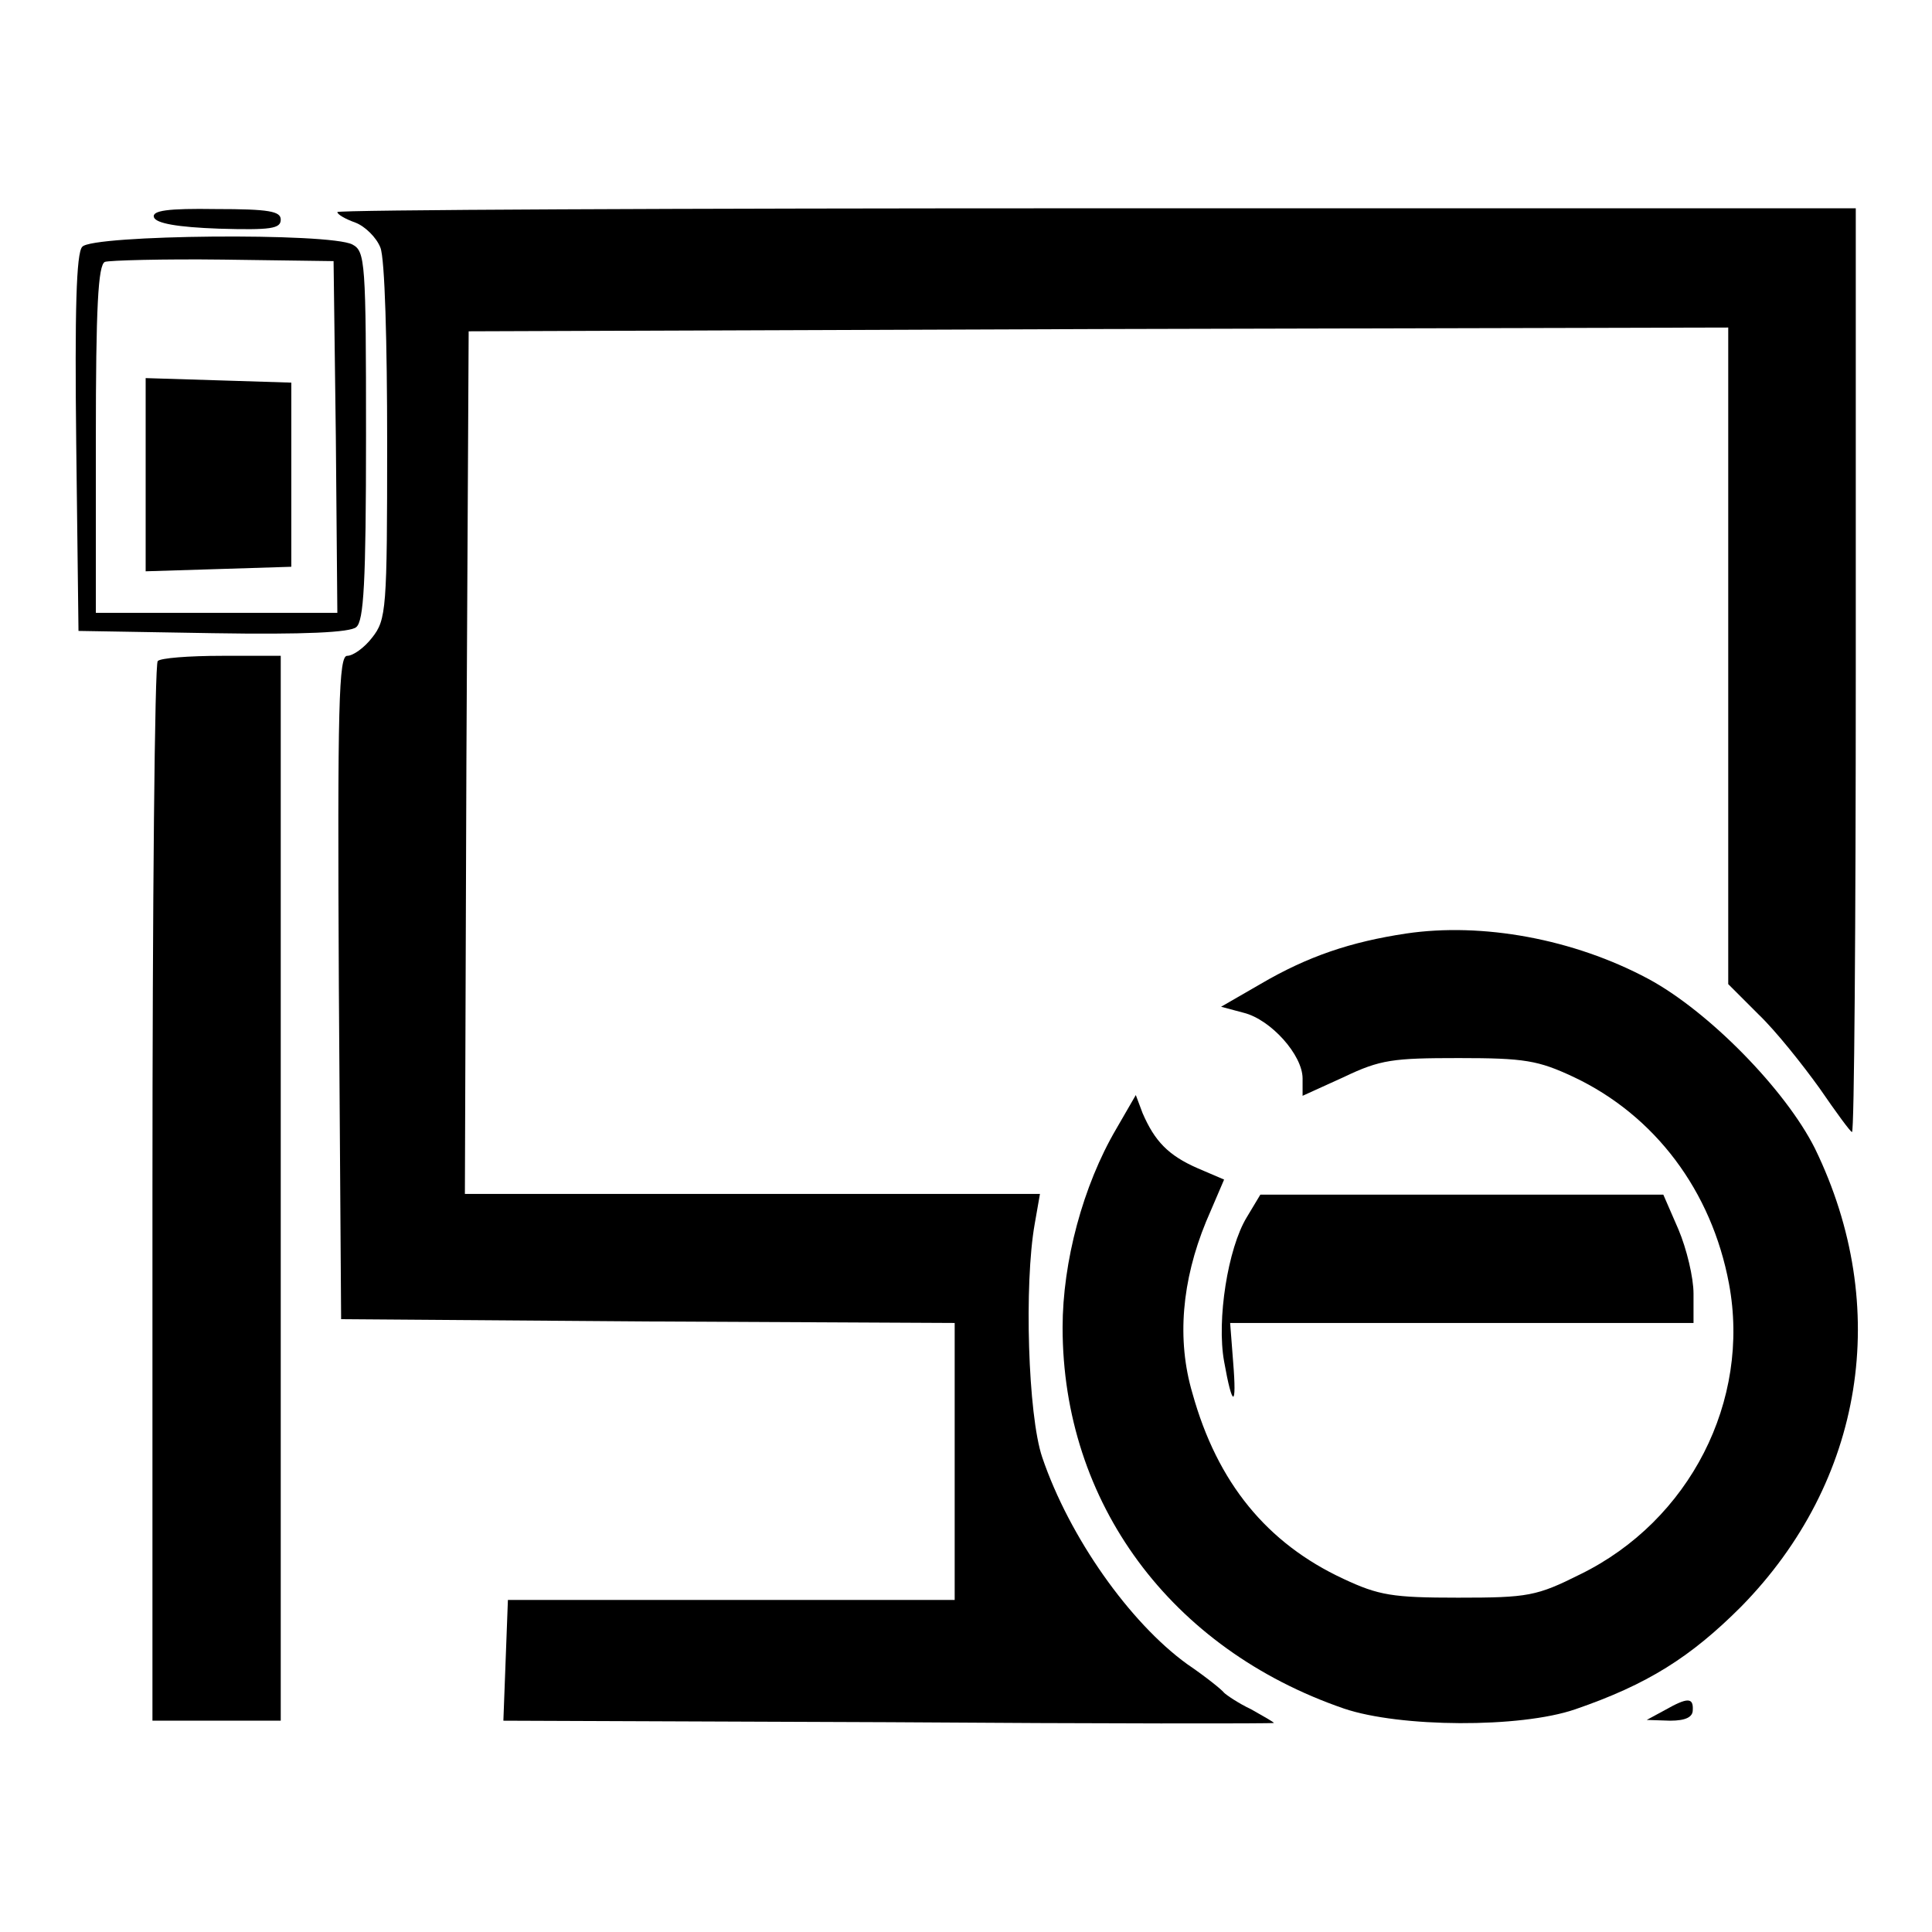
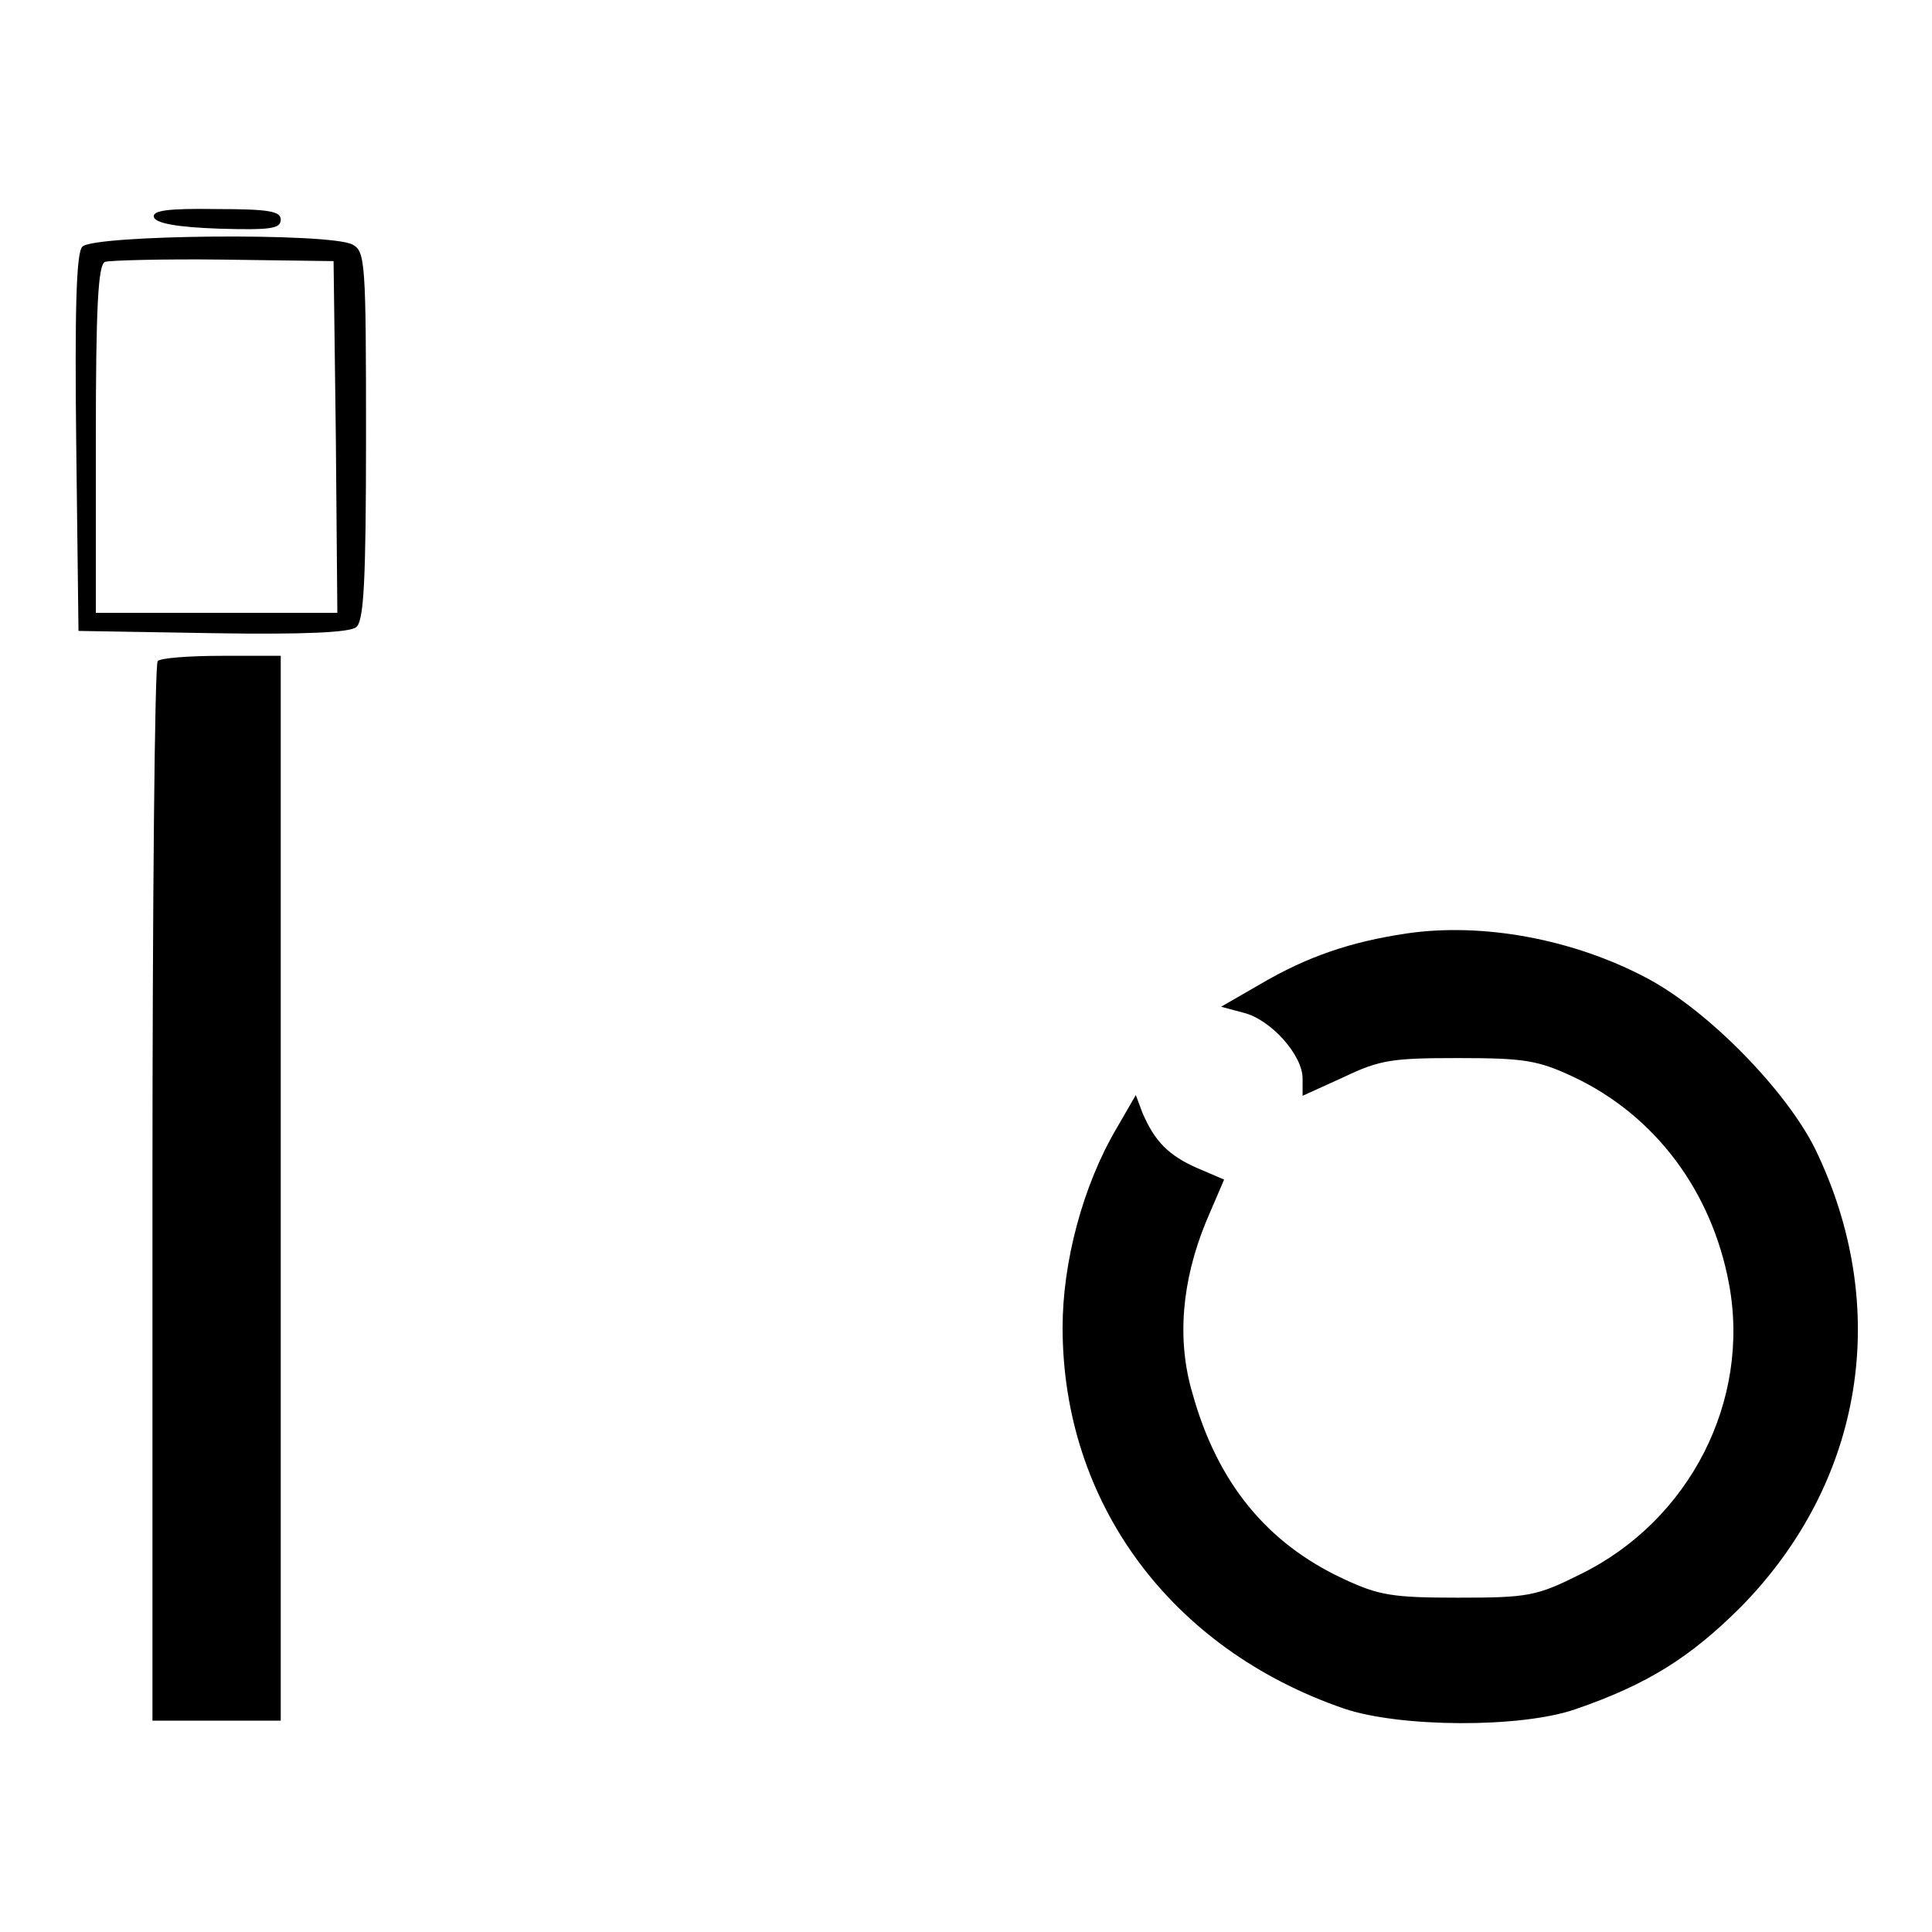
<svg xmlns="http://www.w3.org/2000/svg" version="1.1" x="0px" y="0px" viewBox="0 0 256 256" enable-background="new 0 0 256 256" xml:space="preserve">
  <g>
    <g>
      <g>
        <path fill="#000000" d="M20.4,28.8c0.3,0.8,3.1,1.3,8.6,1.5c6.9,0.2,8.2,0,8.2-1.2c0-1.1-1.5-1.4-8.6-1.4C22.2,27.6,20.1,27.9,20.4,28.8z" />
-         <path fill="#000000" d="M44.7,28.1c0,0.3,1,0.9,2.4,1.4c1.3,0.5,2.8,2,3.3,3.3c0.6,1.4,0.9,12.8,0.9,25.8c0,22.2-0.1,23.5-2,25.9c-1,1.3-2.5,2.4-3.3,2.4c-1.1,0-1.3,6.2-1.1,43.9l0.3,44l40.7,0.3l40.6,0.2v18.3V212H97H67.3l-0.3,8l-0.3,8l51.1,0.2c28,0.2,51,0.2,51,0.1c0-0.1-1.4-0.9-3-1.8c-1.7-0.8-3.3-1.9-3.6-2.2c-0.3-0.4-2.4-2.1-4.9-3.8c-7.6-5.5-15.6-16.8-19.2-27.4c-1.9-5.6-2.4-23-1-30.9l0.7-4H99.7H61.6l0.2-57.2l0.3-57.1l83.5-0.3l83.4-0.2V87v43.4l4,4c2.3,2.2,5.8,6.6,8.1,9.8c2.2,3.2,4.1,5.8,4.3,5.8c0.3,0,0.5-27.6,0.5-61.1V27.6H145.3C90,27.6,44.7,27.8,44.7,28.1z" />
        <path fill="#000000" d="M10.9,32.7c-0.8,0.8-1,8.6-0.8,26.1l0.3,24.8l17.8,0.3c12.2,0.2,18.2-0.1,19-0.8c1-0.8,1.3-5.8,1.3-25.4c0-23-0.1-24.4-1.8-25.3C43.7,30.8,12.2,31.1,10.9,32.7z M44.5,57.9l0.2,23.3h-16h-16v-23c0-17.5,0.3-23.1,1.2-23.5c0.6-0.2,7.7-0.4,15.7-0.3l14.6,0.2L44.5,57.9z" />
-         <path fill="#000000" d="M19.3,62.9v12.8l9.7-0.3l9.6-0.3V62.9V50.7L29,50.4l-9.7-0.3V62.9z" />
        <path fill="#000000" d="M20.9,87.6c-0.4,0.3-0.7,32.1-0.7,70.6V228h8.5h8.5v-70.6V86.9h-7.8C25,86.9,21.2,87.2,20.9,87.6z" />
        <path fill="#000000" d="M186.3,123.7c-7.3,1.1-13,3-19.3,6.7l-5.2,3l3,0.8c3.6,0.9,7.8,5.6,7.8,8.7v2.3l5.5-2.5c4.8-2.3,6.5-2.5,15.2-2.5c8.7,0,10.5,0.3,15.2,2.5c10.8,5.1,18.3,15.1,20.6,27.4c2.9,15.5-5.2,31.4-19.7,38.5c-5.8,2.9-6.9,3.1-16.2,3.1c-8.7,0-10.5-0.3-15.2-2.5c-10.1-4.7-16.7-12.7-20-24.6c-2.1-7.1-1.4-14.9,1.8-22.7l2.4-5.6l-3.5-1.5c-3.9-1.7-5.7-3.6-7.3-7.3l-0.9-2.4l-2.6,4.5c-4.4,7.5-7.1,17.6-7.1,26.3c0,23.2,14.3,42.6,37.3,50.5c7.4,2.5,23.3,2.6,30.6,0.1c9.6-3.3,15.3-6.9,22-13.6c16.3-16.6,20-39.7,9.8-60.7c-3.9-7.8-14.1-18.2-22.1-22.5C208.5,124.4,196.4,122.2,186.3,123.7z" />
-         <path fill="#000000" d="M165.2,161.3c-2.5,4.1-4,13.6-3,19.1c1.1,6.2,1.7,6.2,1.2,0.1l-0.4-5.2h30.7h30.7v-3.9c0-2.1-0.9-5.9-2-8.5l-2-4.6h-26.7H167L165.2,161.3z" />
-         <path fill="#000000" d="M220.6,226.6l-2.4,1.3l3.1,0.1c2.1,0,3-0.5,3-1.4C224.4,224.9,223.6,224.9,220.6,226.6z" />
      </g>
    </g>
  </g>
</svg>